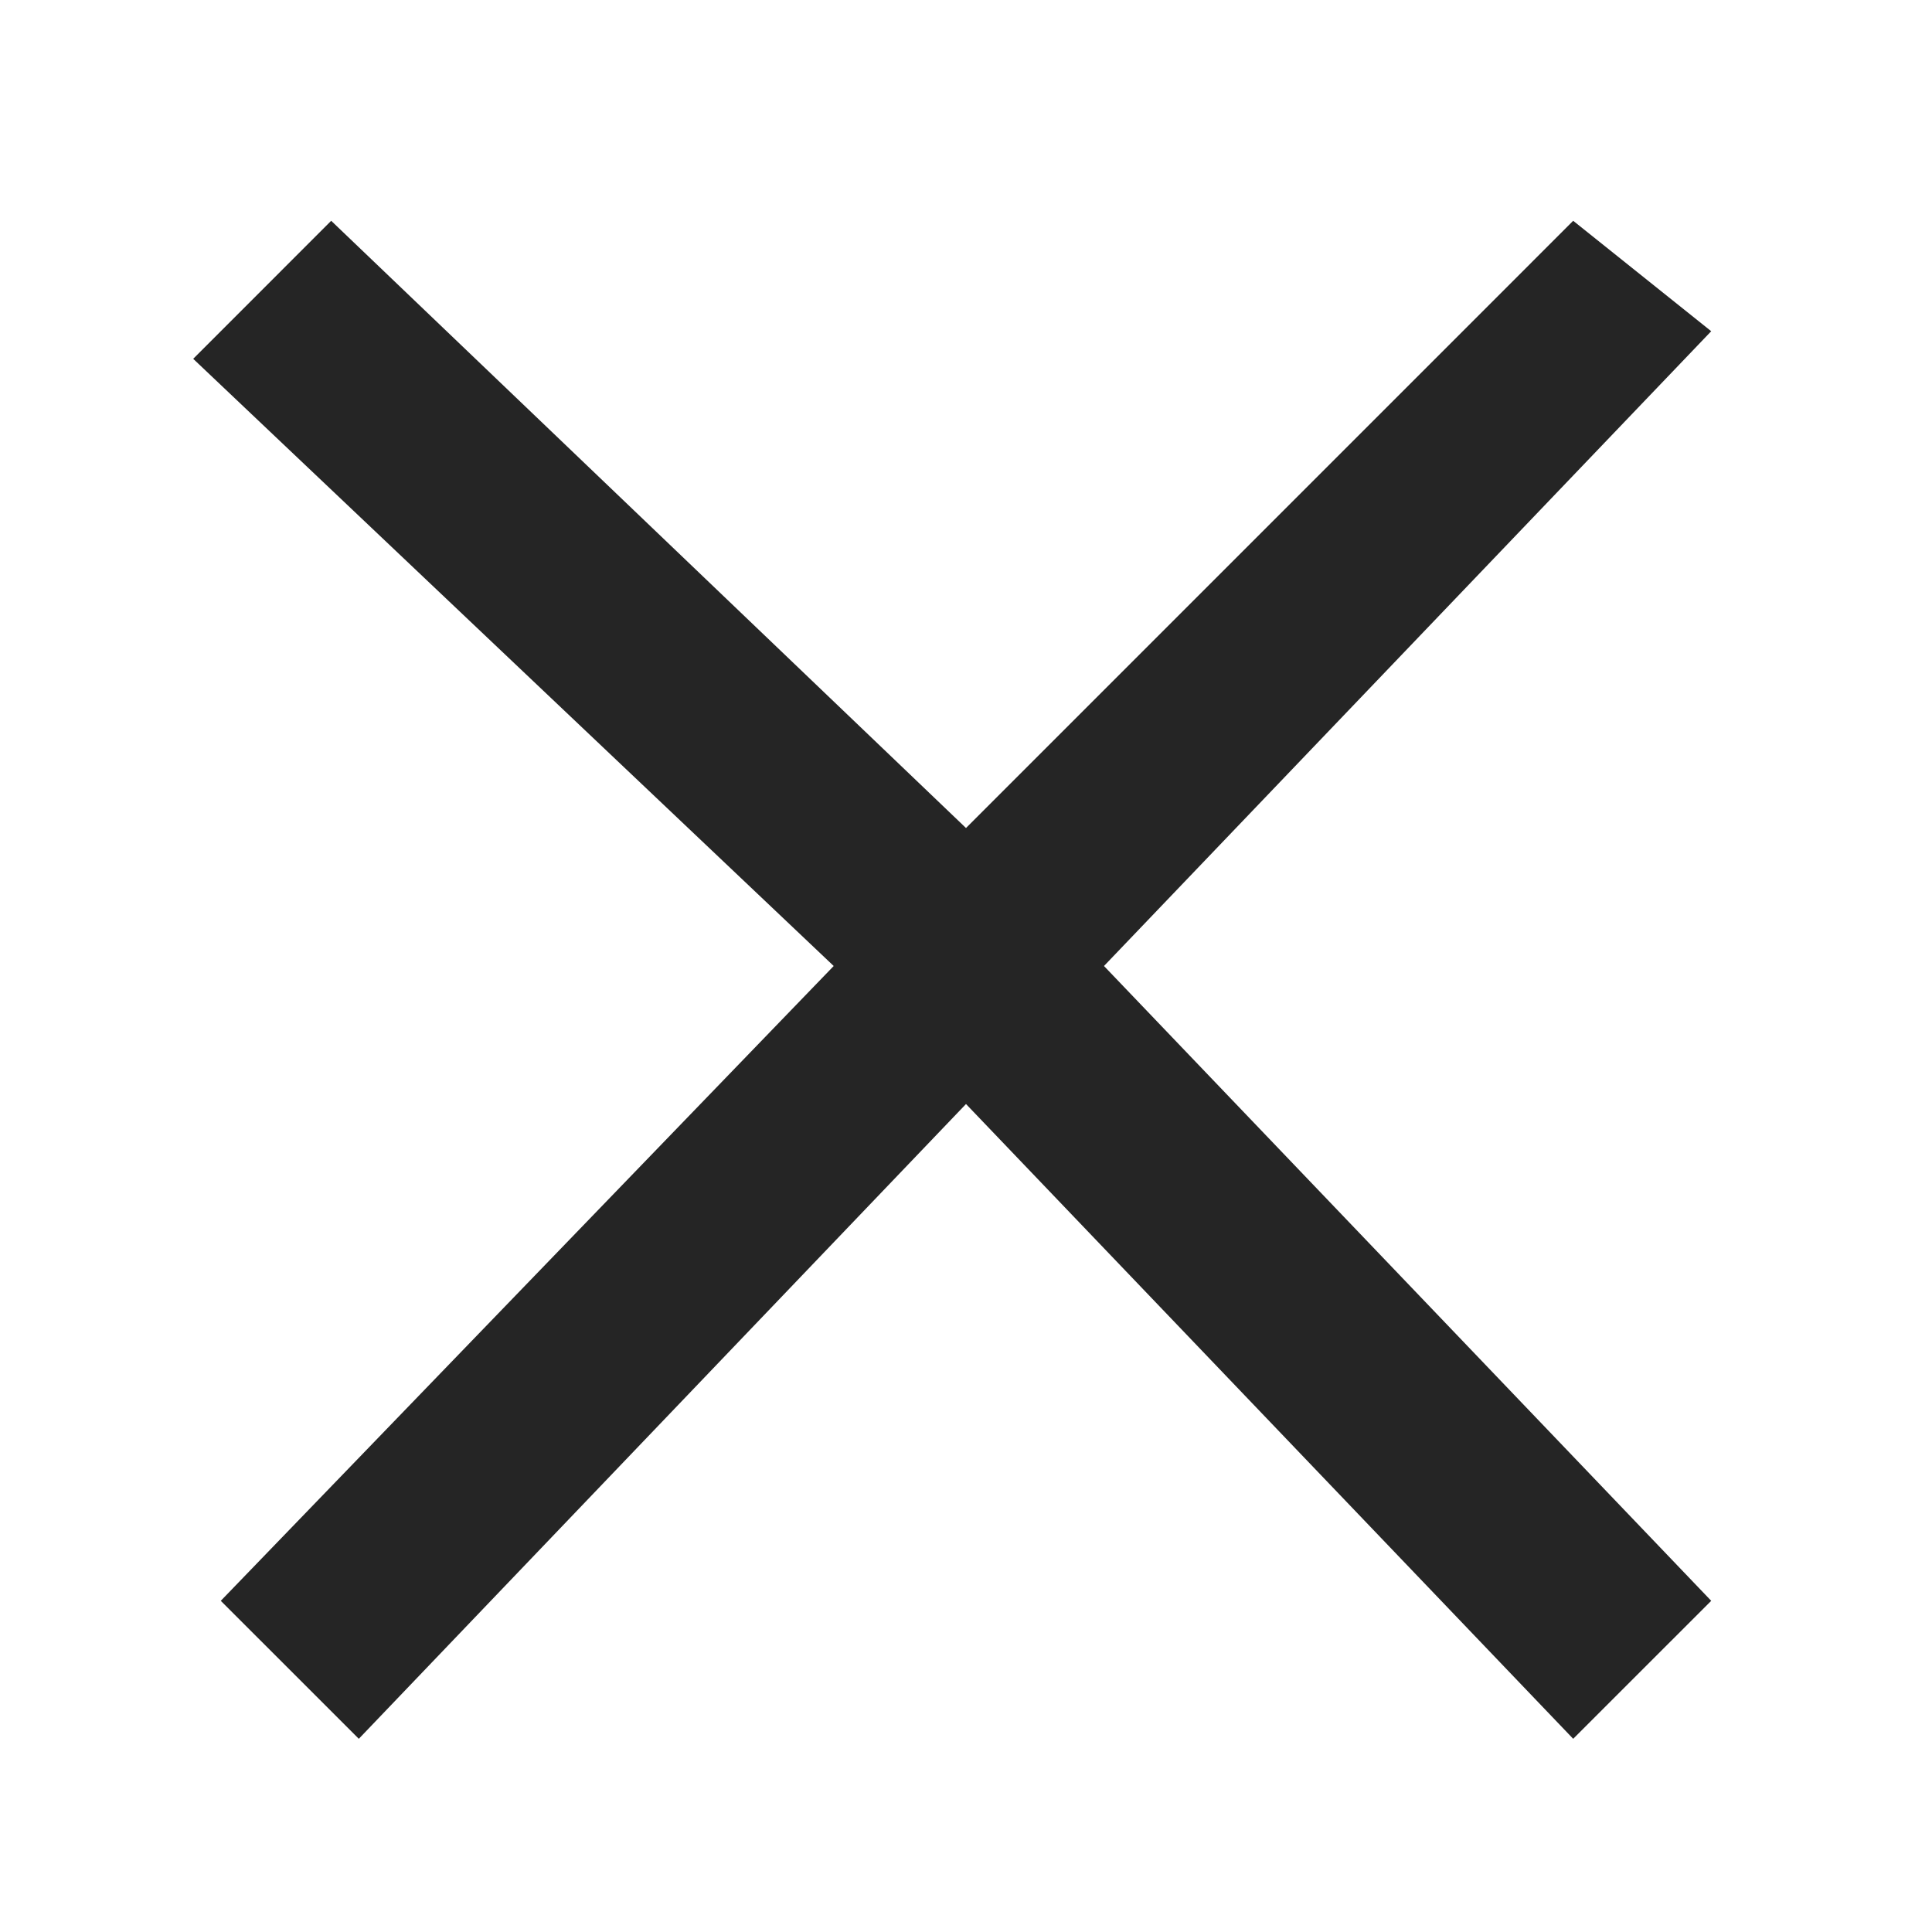
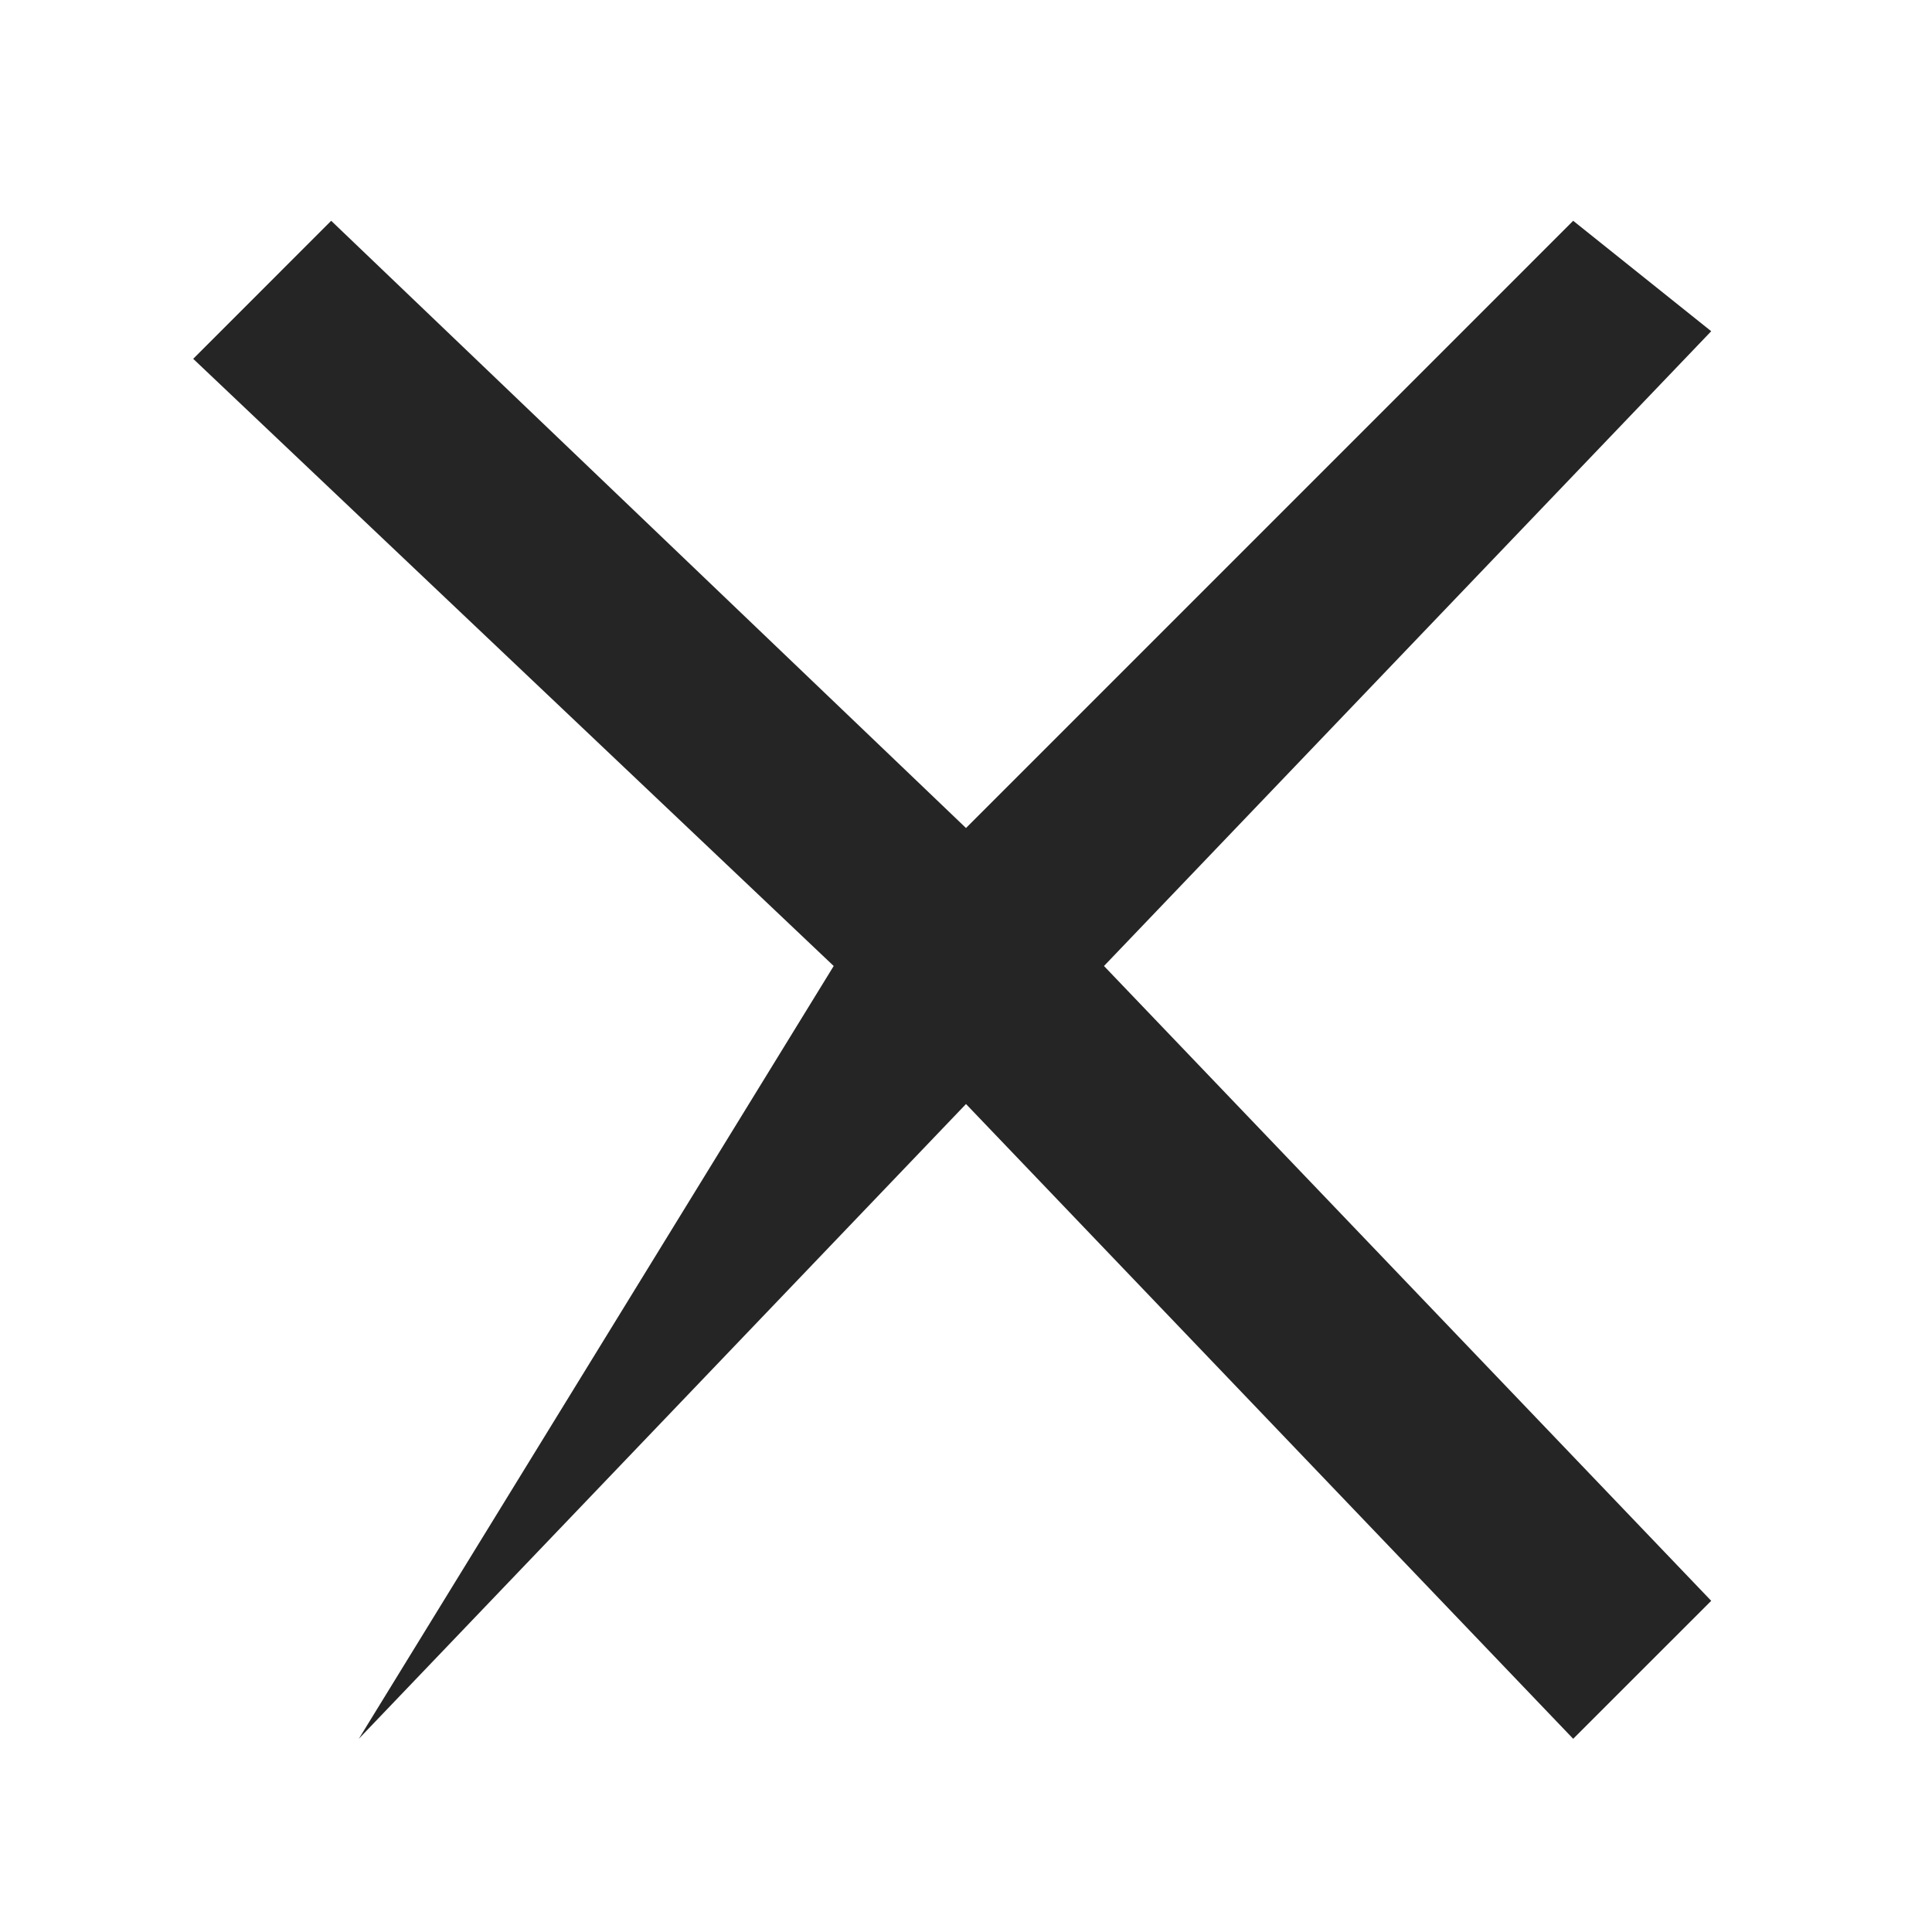
<svg xmlns="http://www.w3.org/2000/svg" width="50" height="50" viewBox="0 0 50 50" fill="none">
-   <path d="M8.571 5.714L5 9.286L21.576 25L5.714 41.429L9.286 45L25 28.572L40.714 45L44.286 41.429L28.571 25L44.286 8.572L40.714 5.714L25 21.429L8.571 5.714Z" fill="#252525" />
+   <path d="M8.571 5.714L5 9.286L21.576 25L9.286 45L25 28.572L40.714 45L44.286 41.429L28.571 25L44.286 8.572L40.714 5.714L25 21.429L8.571 5.714Z" fill="#252525" />
</svg>